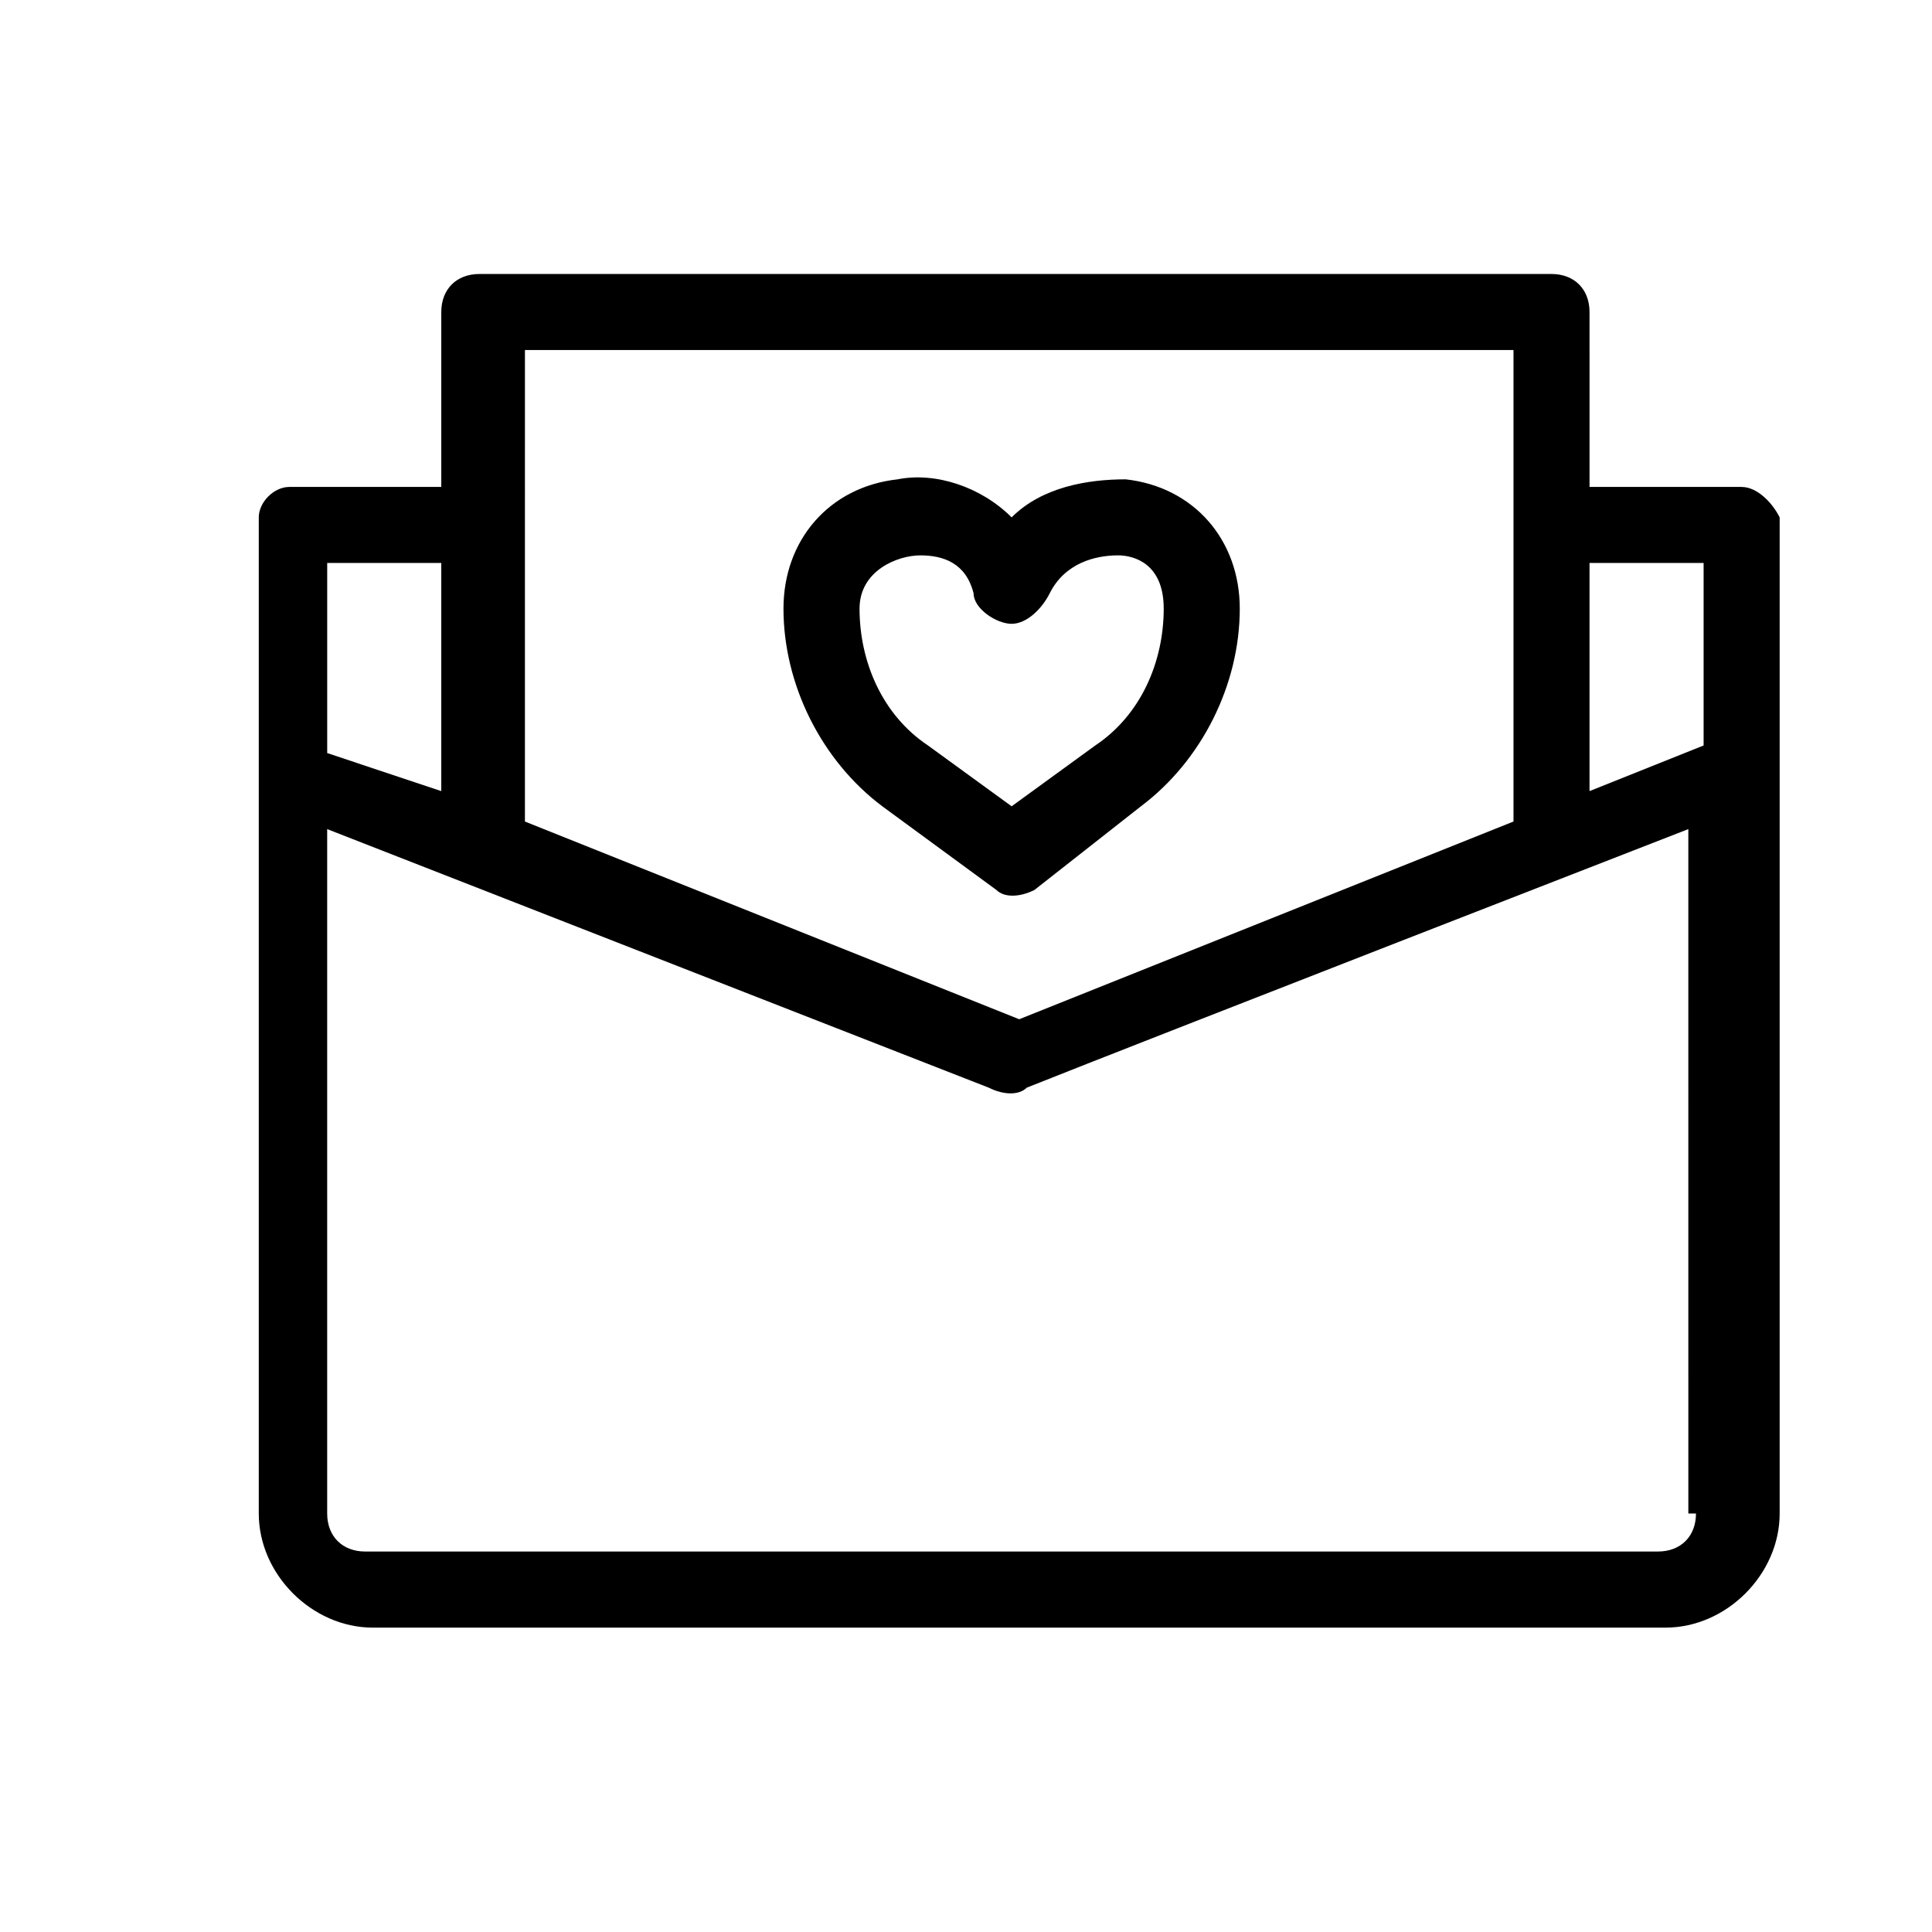
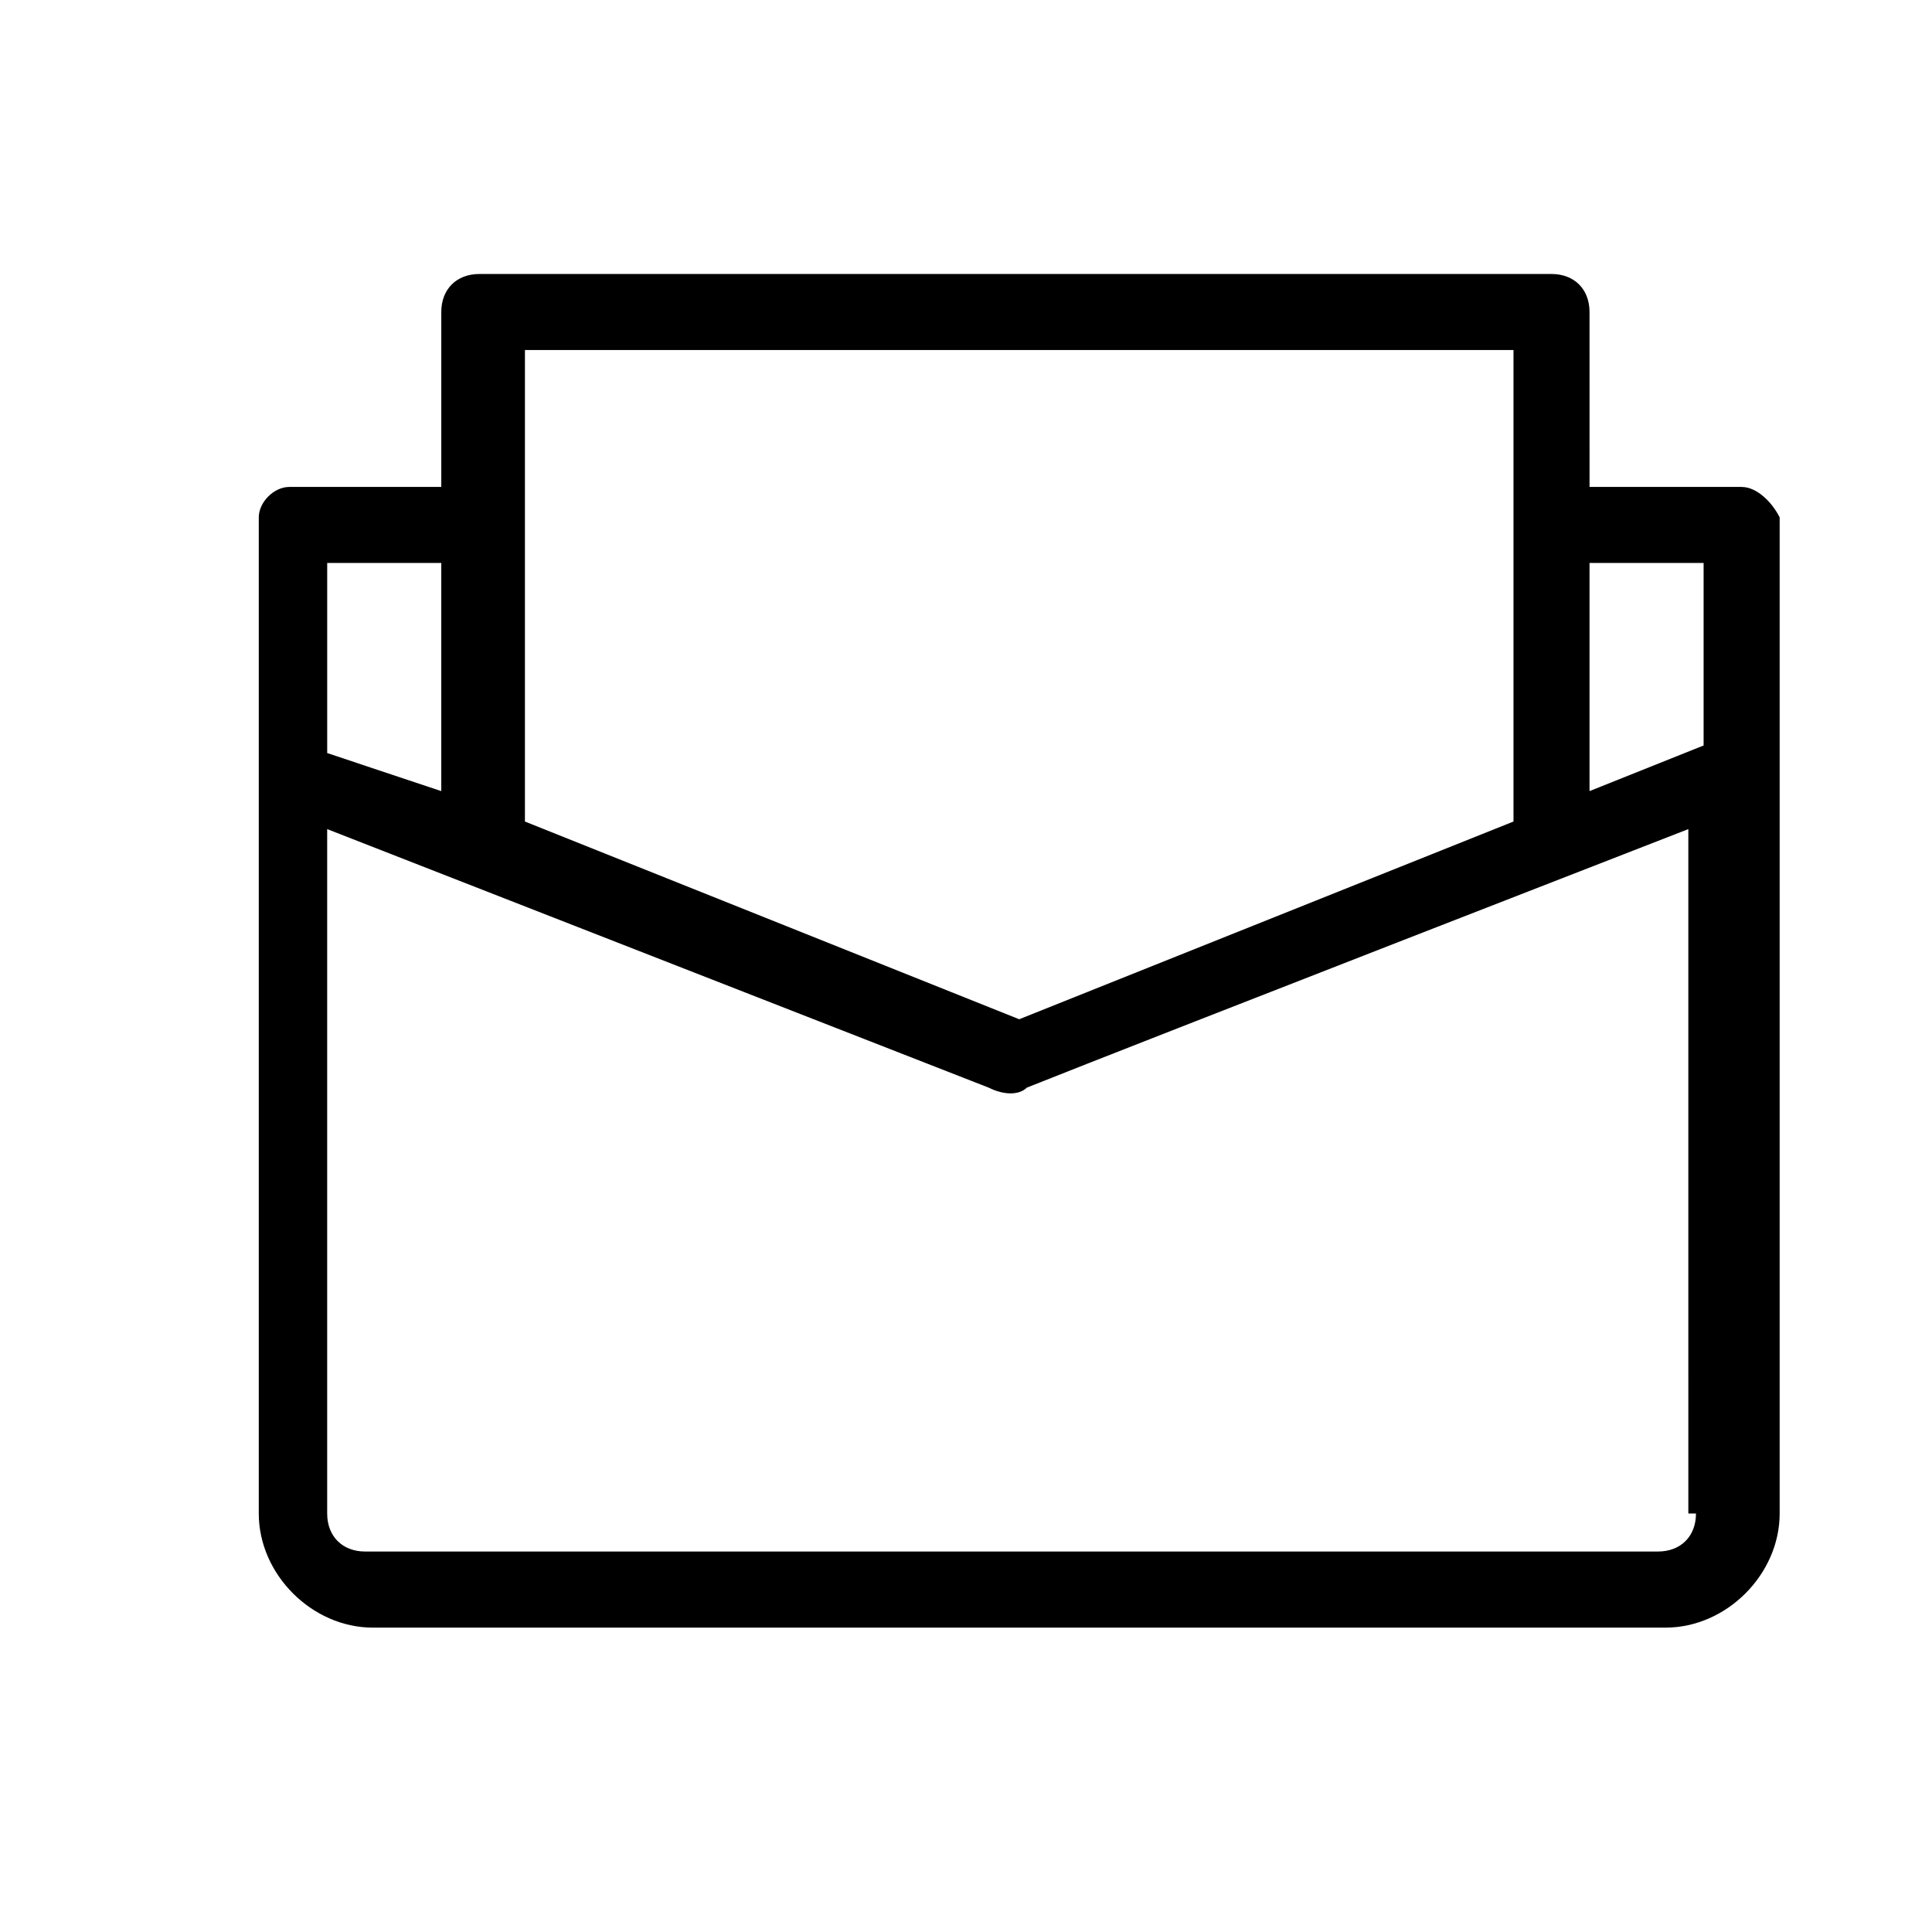
<svg xmlns="http://www.w3.org/2000/svg" fill="#000000" width="800px" height="800px" version="1.1" viewBox="144 144 512 512">
  <g>
-     <path d="m408.06 379.85-30.23-22.168c-16.121-12.09-26.199-32.242-26.199-52.395 0-18.137 12.09-32.242 30.23-34.258 10.078-2.016 22.168 2.016 30.23 10.078 8.062-8.062 20.152-10.078 30.23-10.078 18.137 2.016 30.23 16.121 30.23 34.258 0 20.152-10.078 40.305-26.199 52.395l-28.215 22.168c-4.031 2.016-8.062 2.016-10.078 0zm-20.152-88.672c-6.047 0-16.121 4.031-16.121 14.105 0 14.105 6.047 28.215 18.137 36.273l22.168 16.121 22.168-16.121c12.09-8.062 18.137-22.168 18.137-36.273 0-12.09-8.062-14.105-12.09-14.105-6.047 0-14.105 2.016-18.137 10.078-2.016 4.031-6.047 8.062-10.078 8.062s-10.078-4.031-10.078-8.062c-2.012-8.062-8.059-10.078-14.105-10.078z" />
    <path d="m605.55 273.04h-40.305l-0.004-46.352c0-6.047-4.031-10.078-10.078-10.078l-284.14 0.004c-6.047 0-10.078 4.031-10.078 10.078v46.352h-40.305c-4.031 0-8.062 4.031-8.062 8.062v264c0 16.121 14.105 30.23 30.23 30.23h342.59c16.121 0 30.23-14.105 30.23-30.23v-264c-2.016-4.027-6.047-8.059-10.074-8.059zm-40.309 20.152h30.23v48.367l-30.23 12.09zm-284.15-56.426h264v124.95l-130.99 52.395-130.99-52.395 0.004-124.95zm-50.379 56.426h10.078 20.152v60.457l-30.23-10.078zm362.74 251.9c0 6.047-4.031 10.078-10.078 10.078h-342.59c-6.047 0-10.078-4.031-10.078-10.078v-181.37l175.32 68.52c4.031 2.016 8.062 2.016 10.078 0 30.23-12.09 175.32-68.52 175.32-68.52l0.004 181.37z" />
  </g>
</svg>